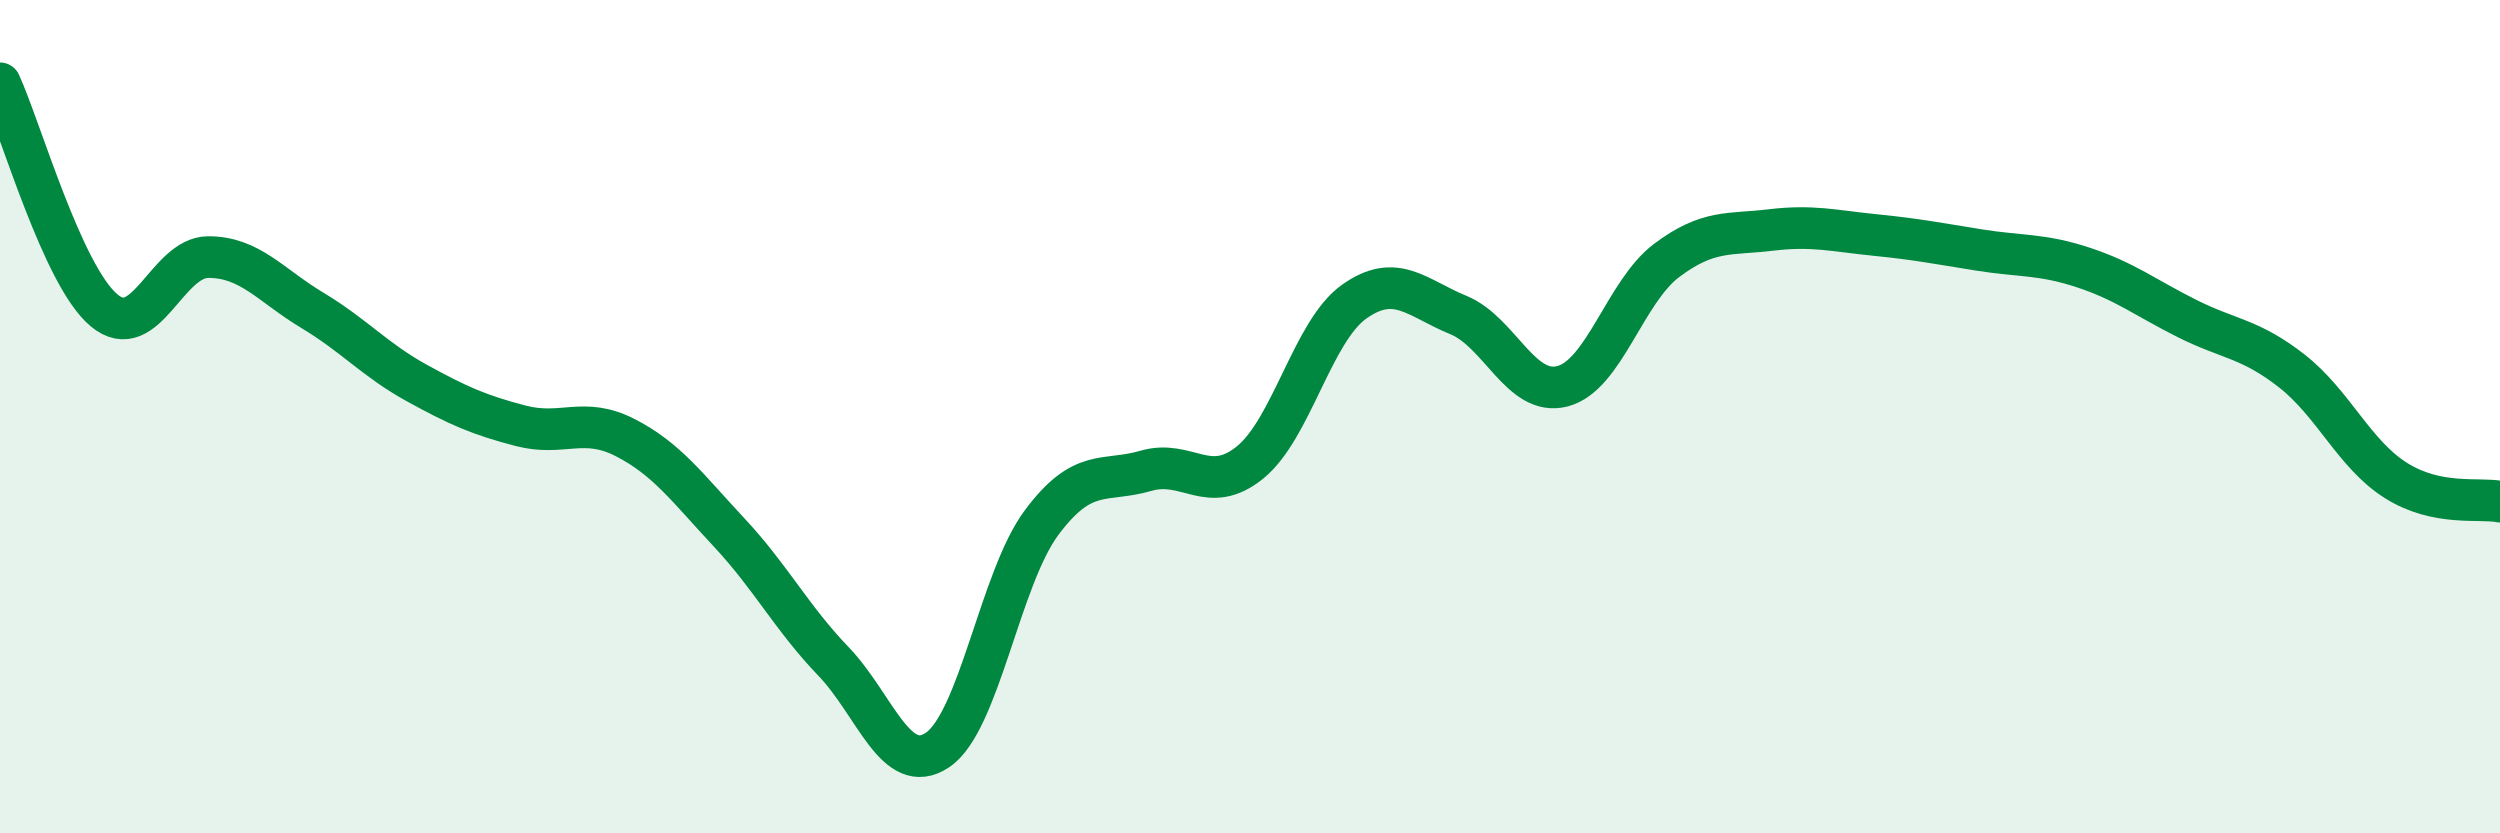
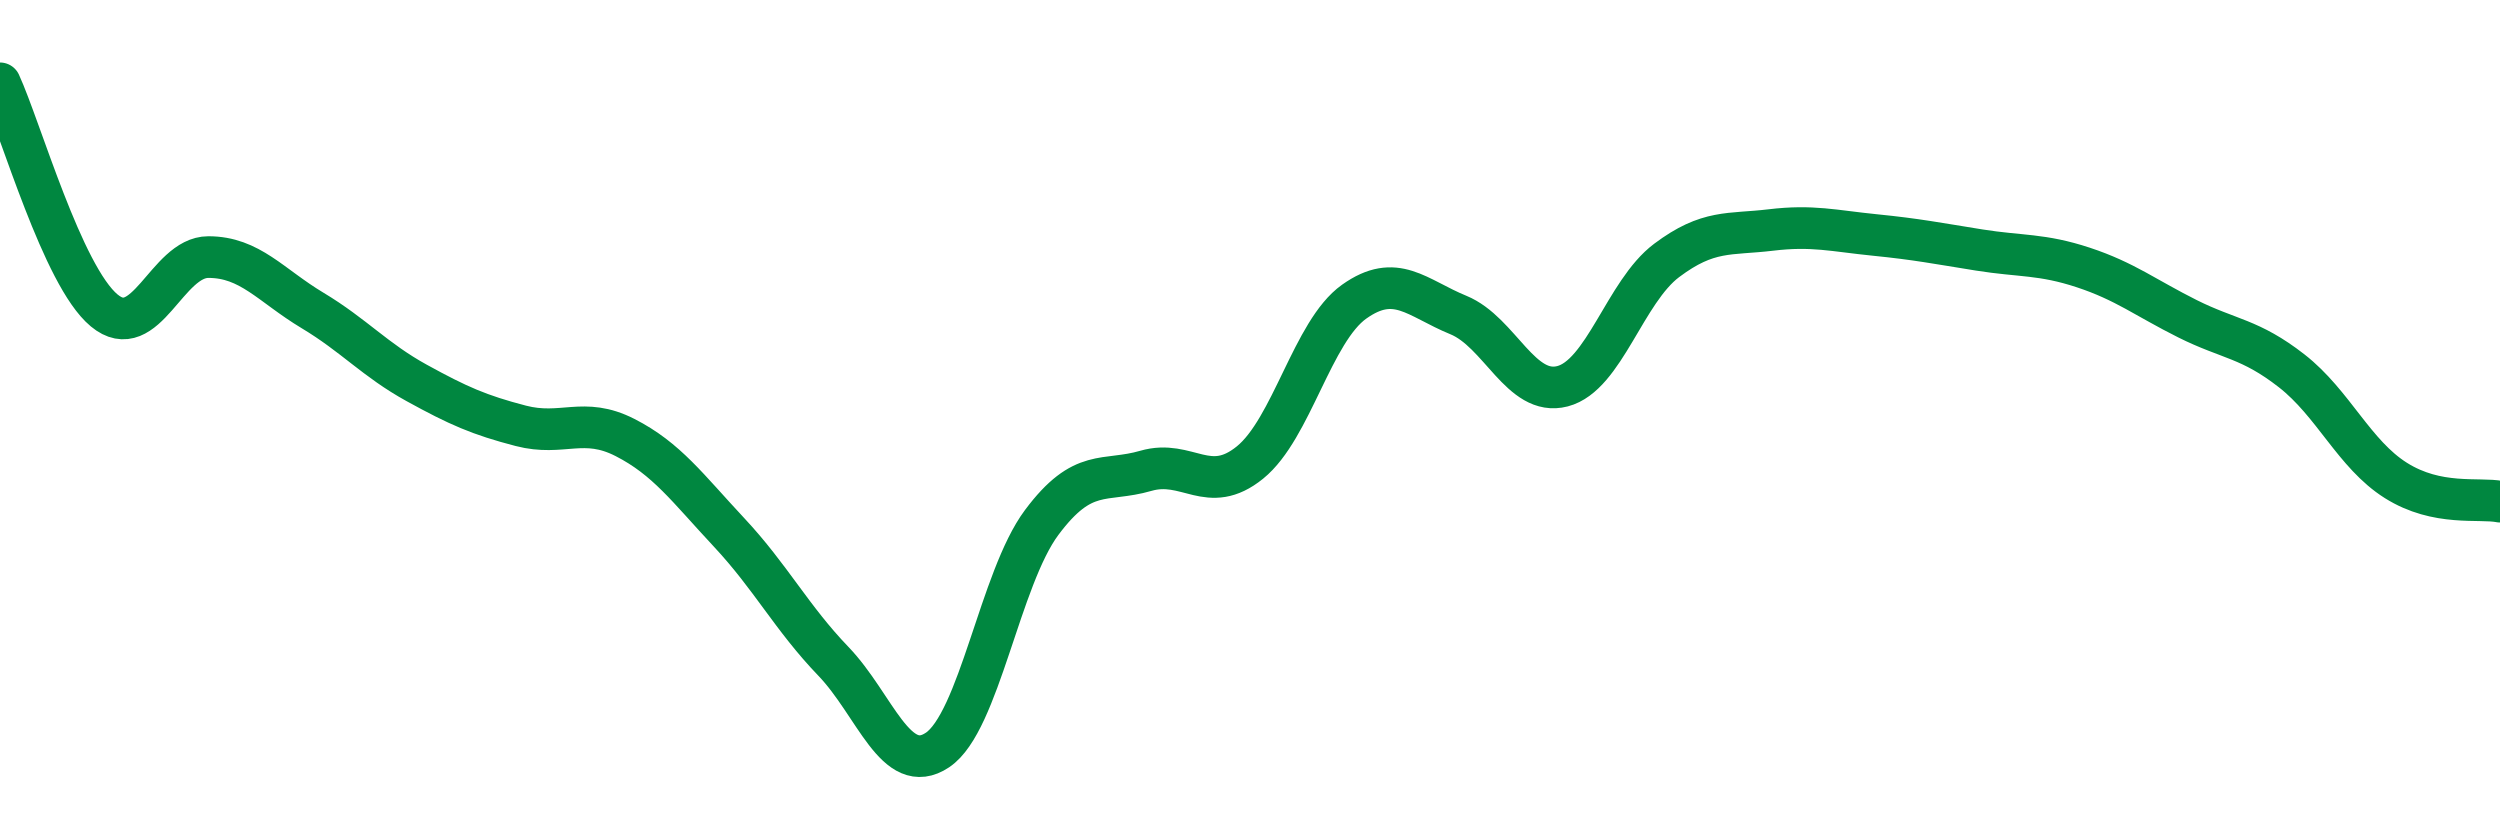
<svg xmlns="http://www.w3.org/2000/svg" width="60" height="20" viewBox="0 0 60 20">
-   <path d="M 0,2 C 0.5,3.09 1.5,6.62 2.5,7.45 C 3.5,8.28 4,6.17 5,6.17 C 6,6.17 6.5,6.85 7.5,7.45 C 8.5,8.05 9,8.64 10,9.19 C 11,9.74 11.5,9.96 12.5,10.22 C 13.5,10.48 14,9.99 15,10.5 C 16,11.01 16.5,11.71 17.5,12.78 C 18.5,13.85 19,14.83 20,15.87 C 21,16.91 21.5,18.67 22.5,18 C 23.5,17.33 24,13.88 25,12.54 C 26,11.2 26.5,11.59 27.5,11.3 C 28.5,11.01 29,11.91 30,11.1 C 31,10.29 31.5,7.95 32.5,7.24 C 33.5,6.53 34,7.15 35,7.56 C 36,7.97 36.5,9.53 37.5,9.27 C 38.5,9.01 39,7 40,6.25 C 41,5.5 41.5,5.64 42.5,5.52 C 43.5,5.4 44,5.54 45,5.64 C 46,5.74 46.5,5.84 47.5,6 C 48.5,6.16 49,6.09 50,6.42 C 51,6.75 51.5,7.15 52.5,7.65 C 53.5,8.15 54,8.12 55,8.9 C 56,9.68 56.5,10.9 57.5,11.53 C 58.5,12.16 59.5,11.94 60,12.04L60 20L0 20Z" fill="#008740" opacity="0.1" stroke-linecap="round" stroke-linejoin="round" />
  <path d="M 0,2 C 0.5,3.09 1.5,6.62 2.5,7.45 C 3.5,8.28 4,6.17 5,6.17 C 6,6.17 6.5,6.85 7.5,7.45 C 8.5,8.05 9,8.64 10,9.19 C 11,9.74 11.5,9.96 12.5,10.22 C 13.5,10.48 14,9.99 15,10.5 C 16,11.01 16.5,11.71 17.5,12.78 C 18.5,13.85 19,14.83 20,15.87 C 21,16.91 21.5,18.67 22.5,18 C 23.5,17.33 24,13.88 25,12.54 C 26,11.2 26.5,11.59 27.5,11.3 C 28.5,11.01 29,11.91 30,11.1 C 31,10.29 31.5,7.95 32.5,7.24 C 33.5,6.53 34,7.15 35,7.56 C 36,7.97 36.5,9.53 37.5,9.27 C 38.5,9.01 39,7 40,6.25 C 41,5.5 41.5,5.64 42.5,5.52 C 43.5,5.4 44,5.54 45,5.64 C 46,5.74 46.5,5.84 47.5,6 C 48.5,6.16 49,6.09 50,6.42 C 51,6.75 51.5,7.15 52.5,7.65 C 53.5,8.15 54,8.12 55,8.9 C 56,9.68 56.5,10.9 57.5,11.53 C 58.5,12.16 59.5,11.94 60,12.04" stroke="#008740" stroke-width="1" fill="none" stroke-linecap="round" stroke-linejoin="round" />
</svg>